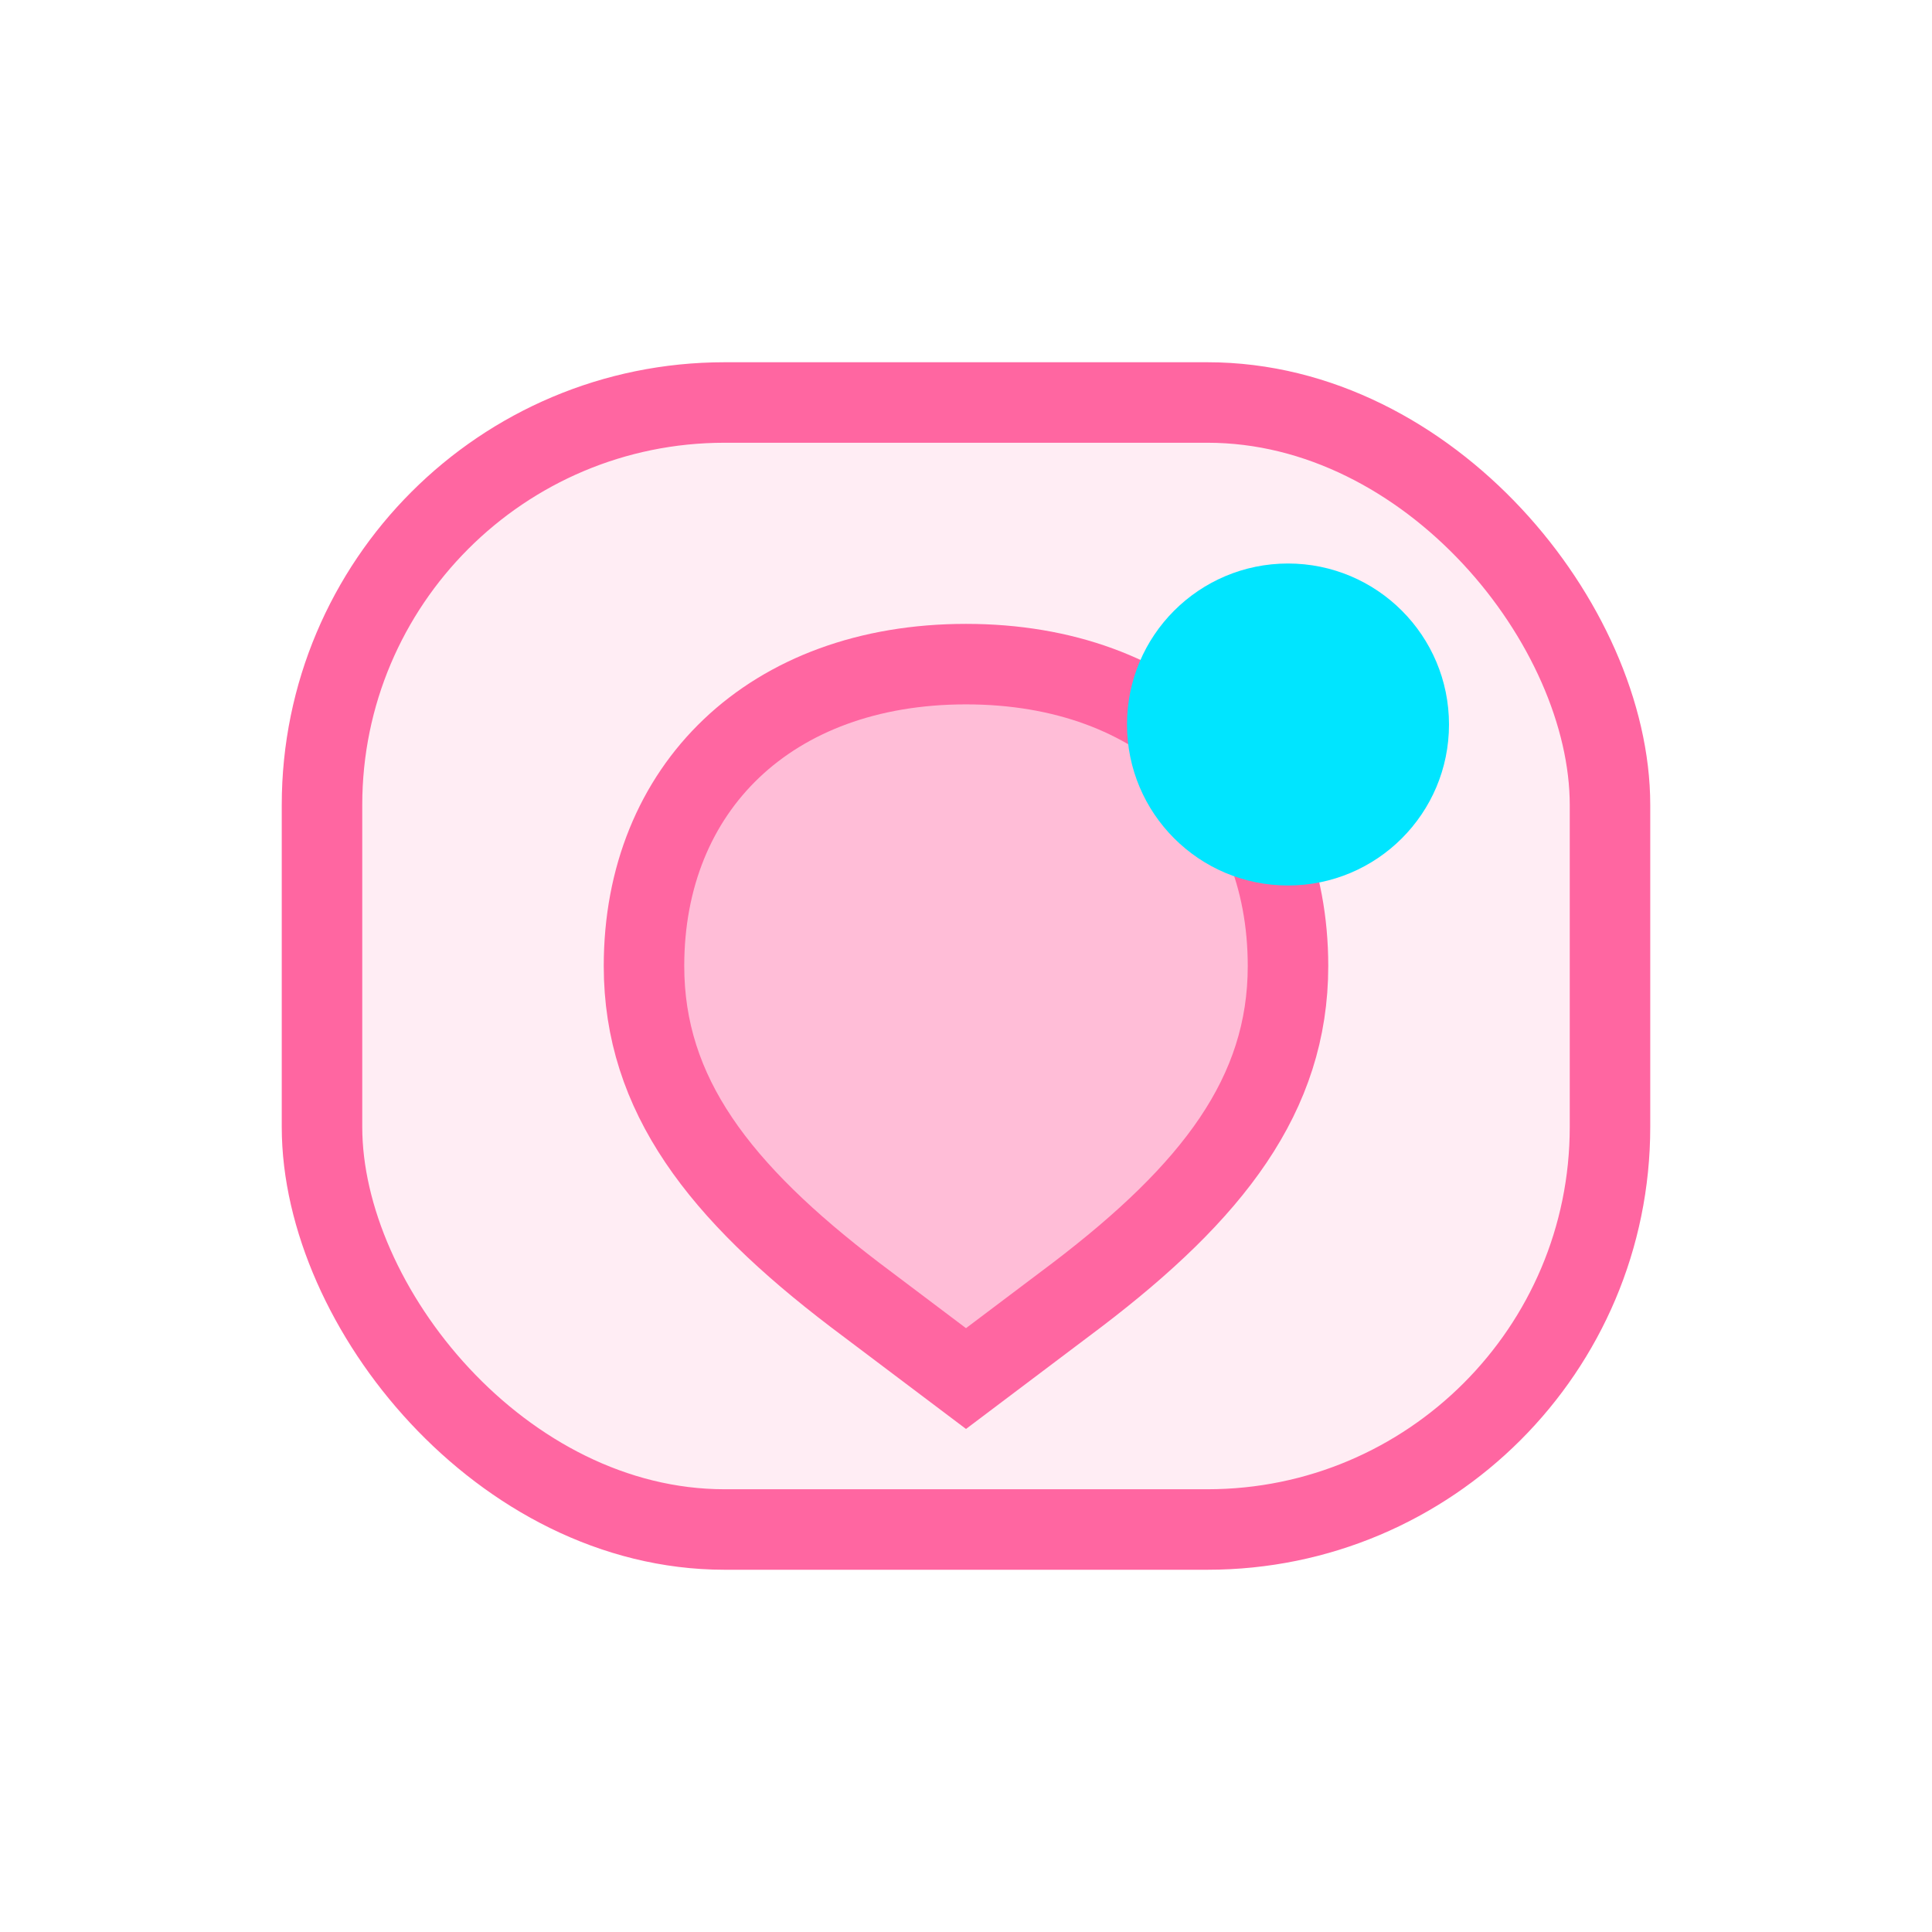
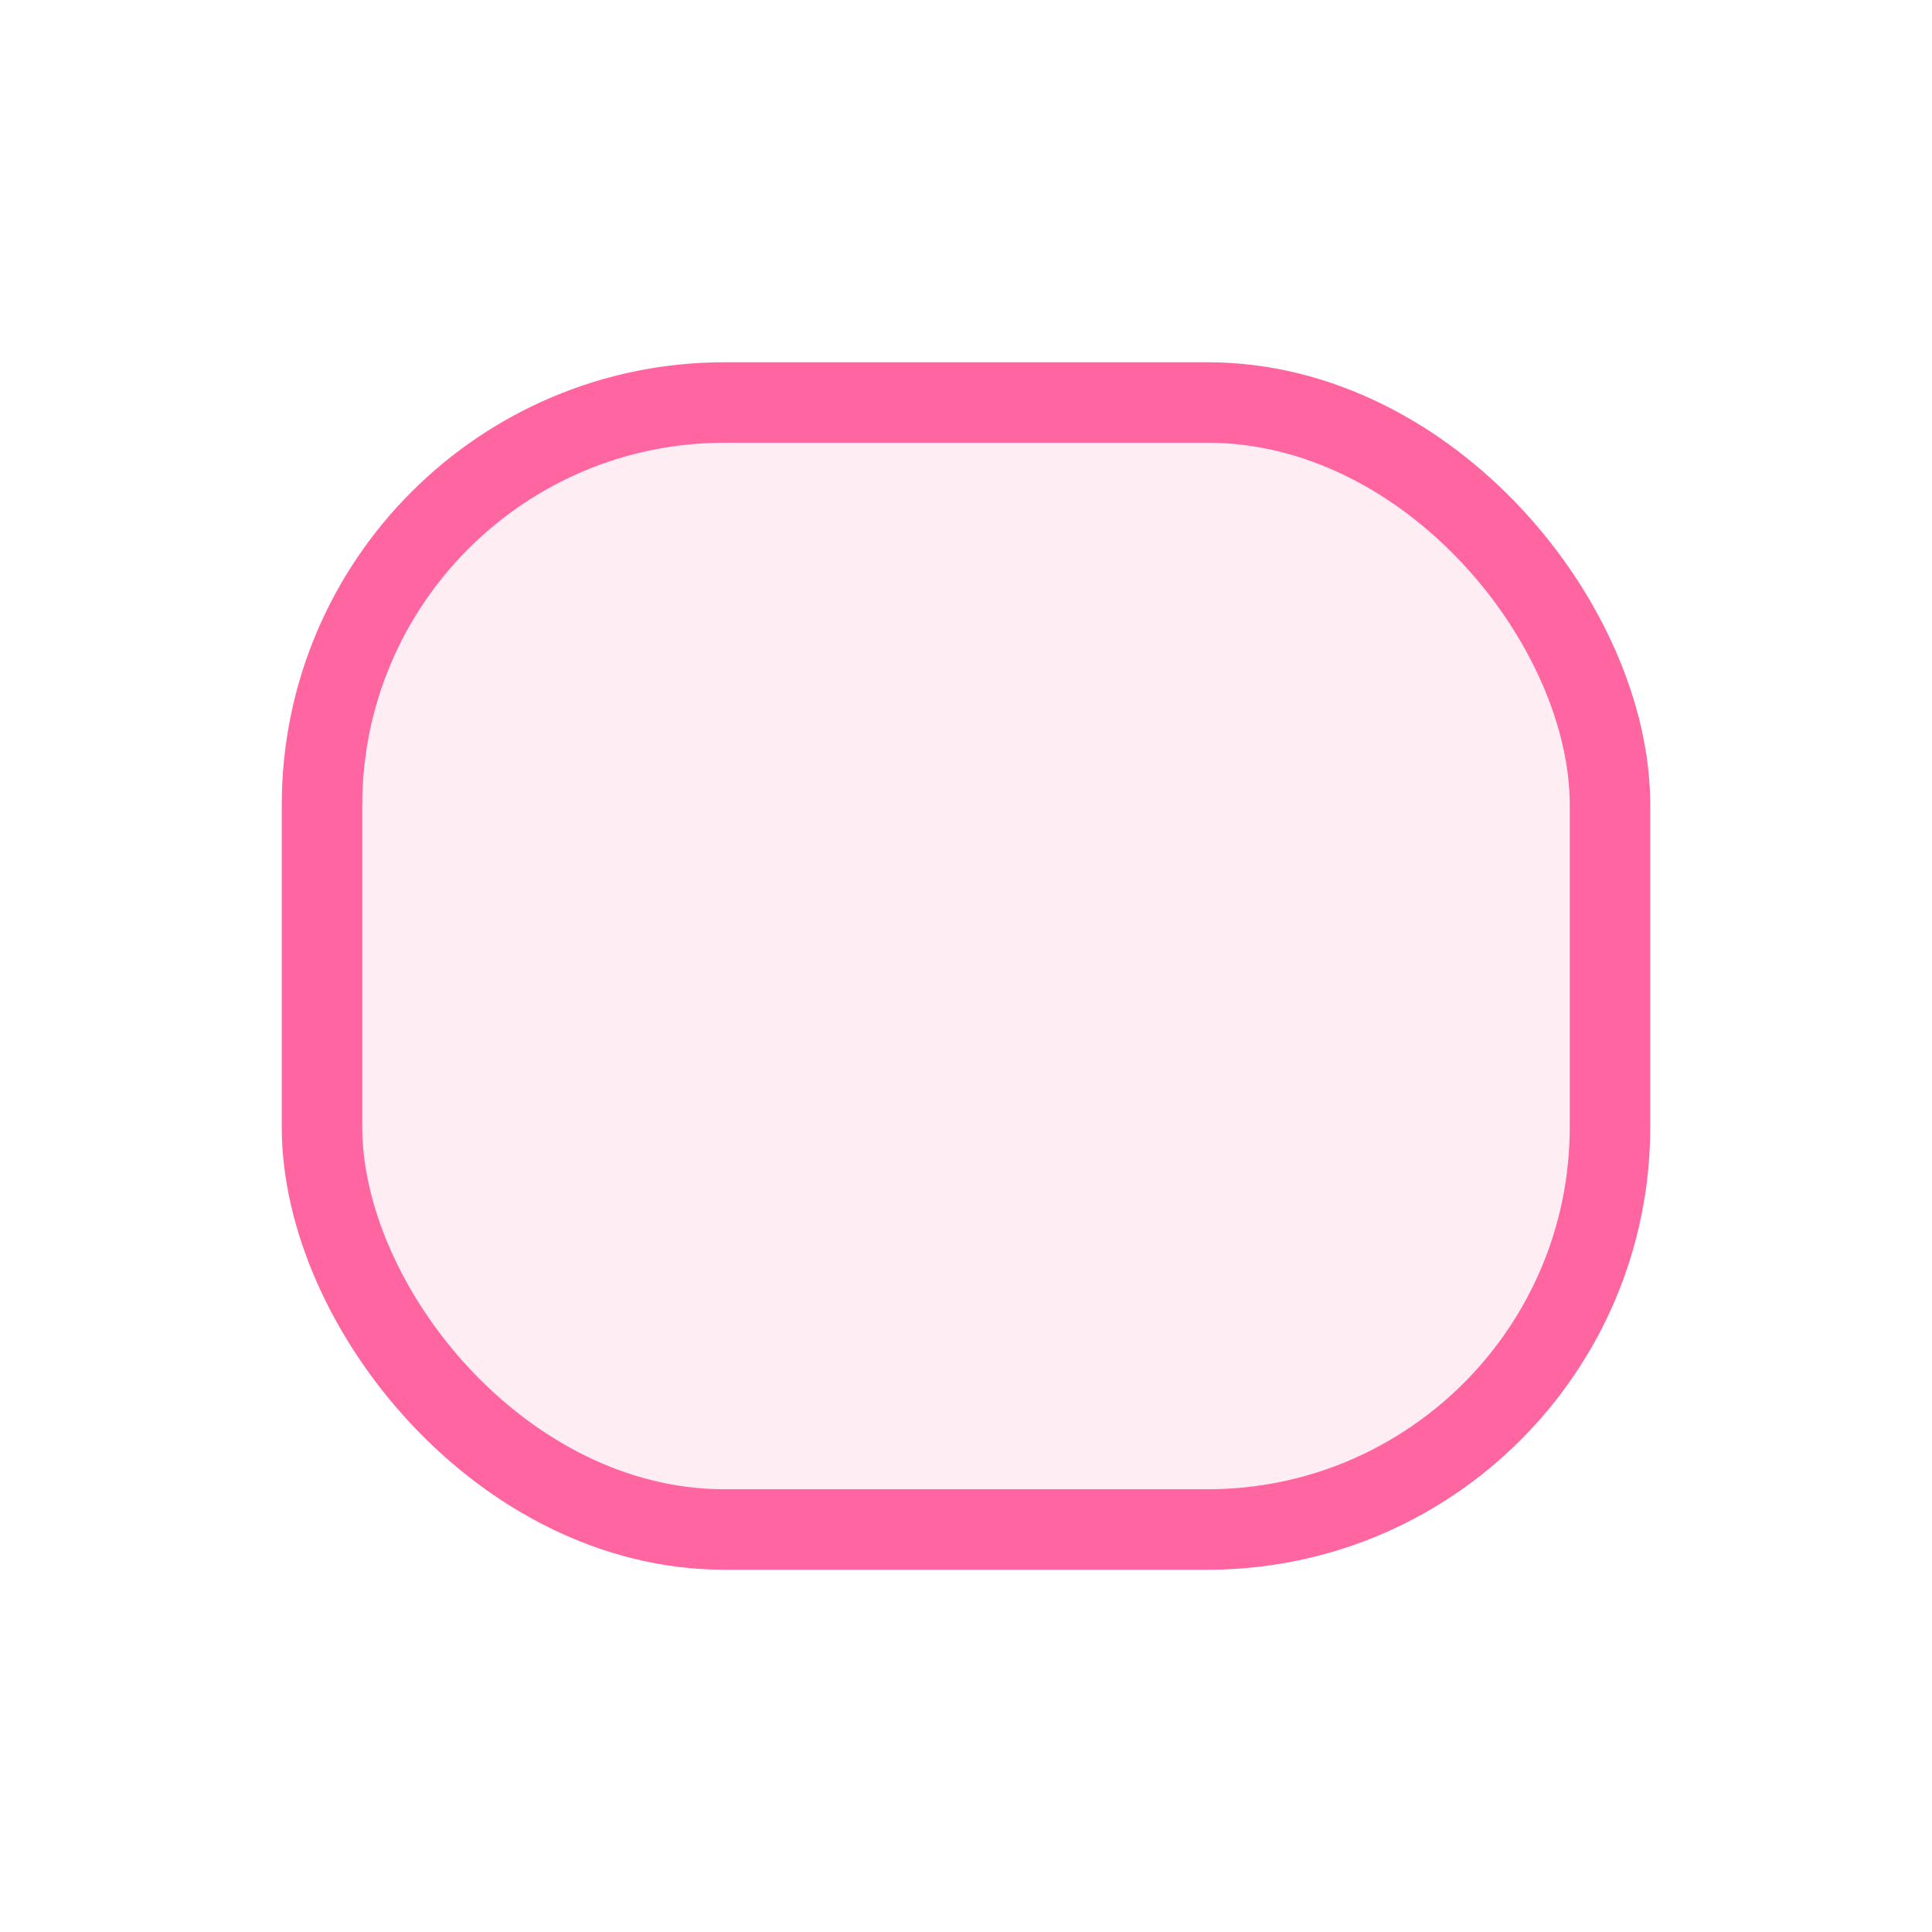
<svg xmlns="http://www.w3.org/2000/svg" width="48" height="48" viewBox="0 0 48 48" fill="none">
  <rect x="8" y="10" width="32" height="28" rx="10" fill="rgba(255, 102, 161, 0.12)" stroke="#FF66A1" stroke-width="2" />
-   <path d="M16 24c0-4.418 3.134-7.5 8-7.5s8 3.082 8 7.5c0 3.2-1.88 5.61-5.24 8.17l-2.76 2.08-2.76-2.08C17.88 29.61 16 27.2 16 24z" fill="#FF66A1" fill-opacity="0.35" stroke="#FF66A1" stroke-width="2" />
-   <circle cx="32" cy="18" r="4" fill="#00E5FF" />
</svg>